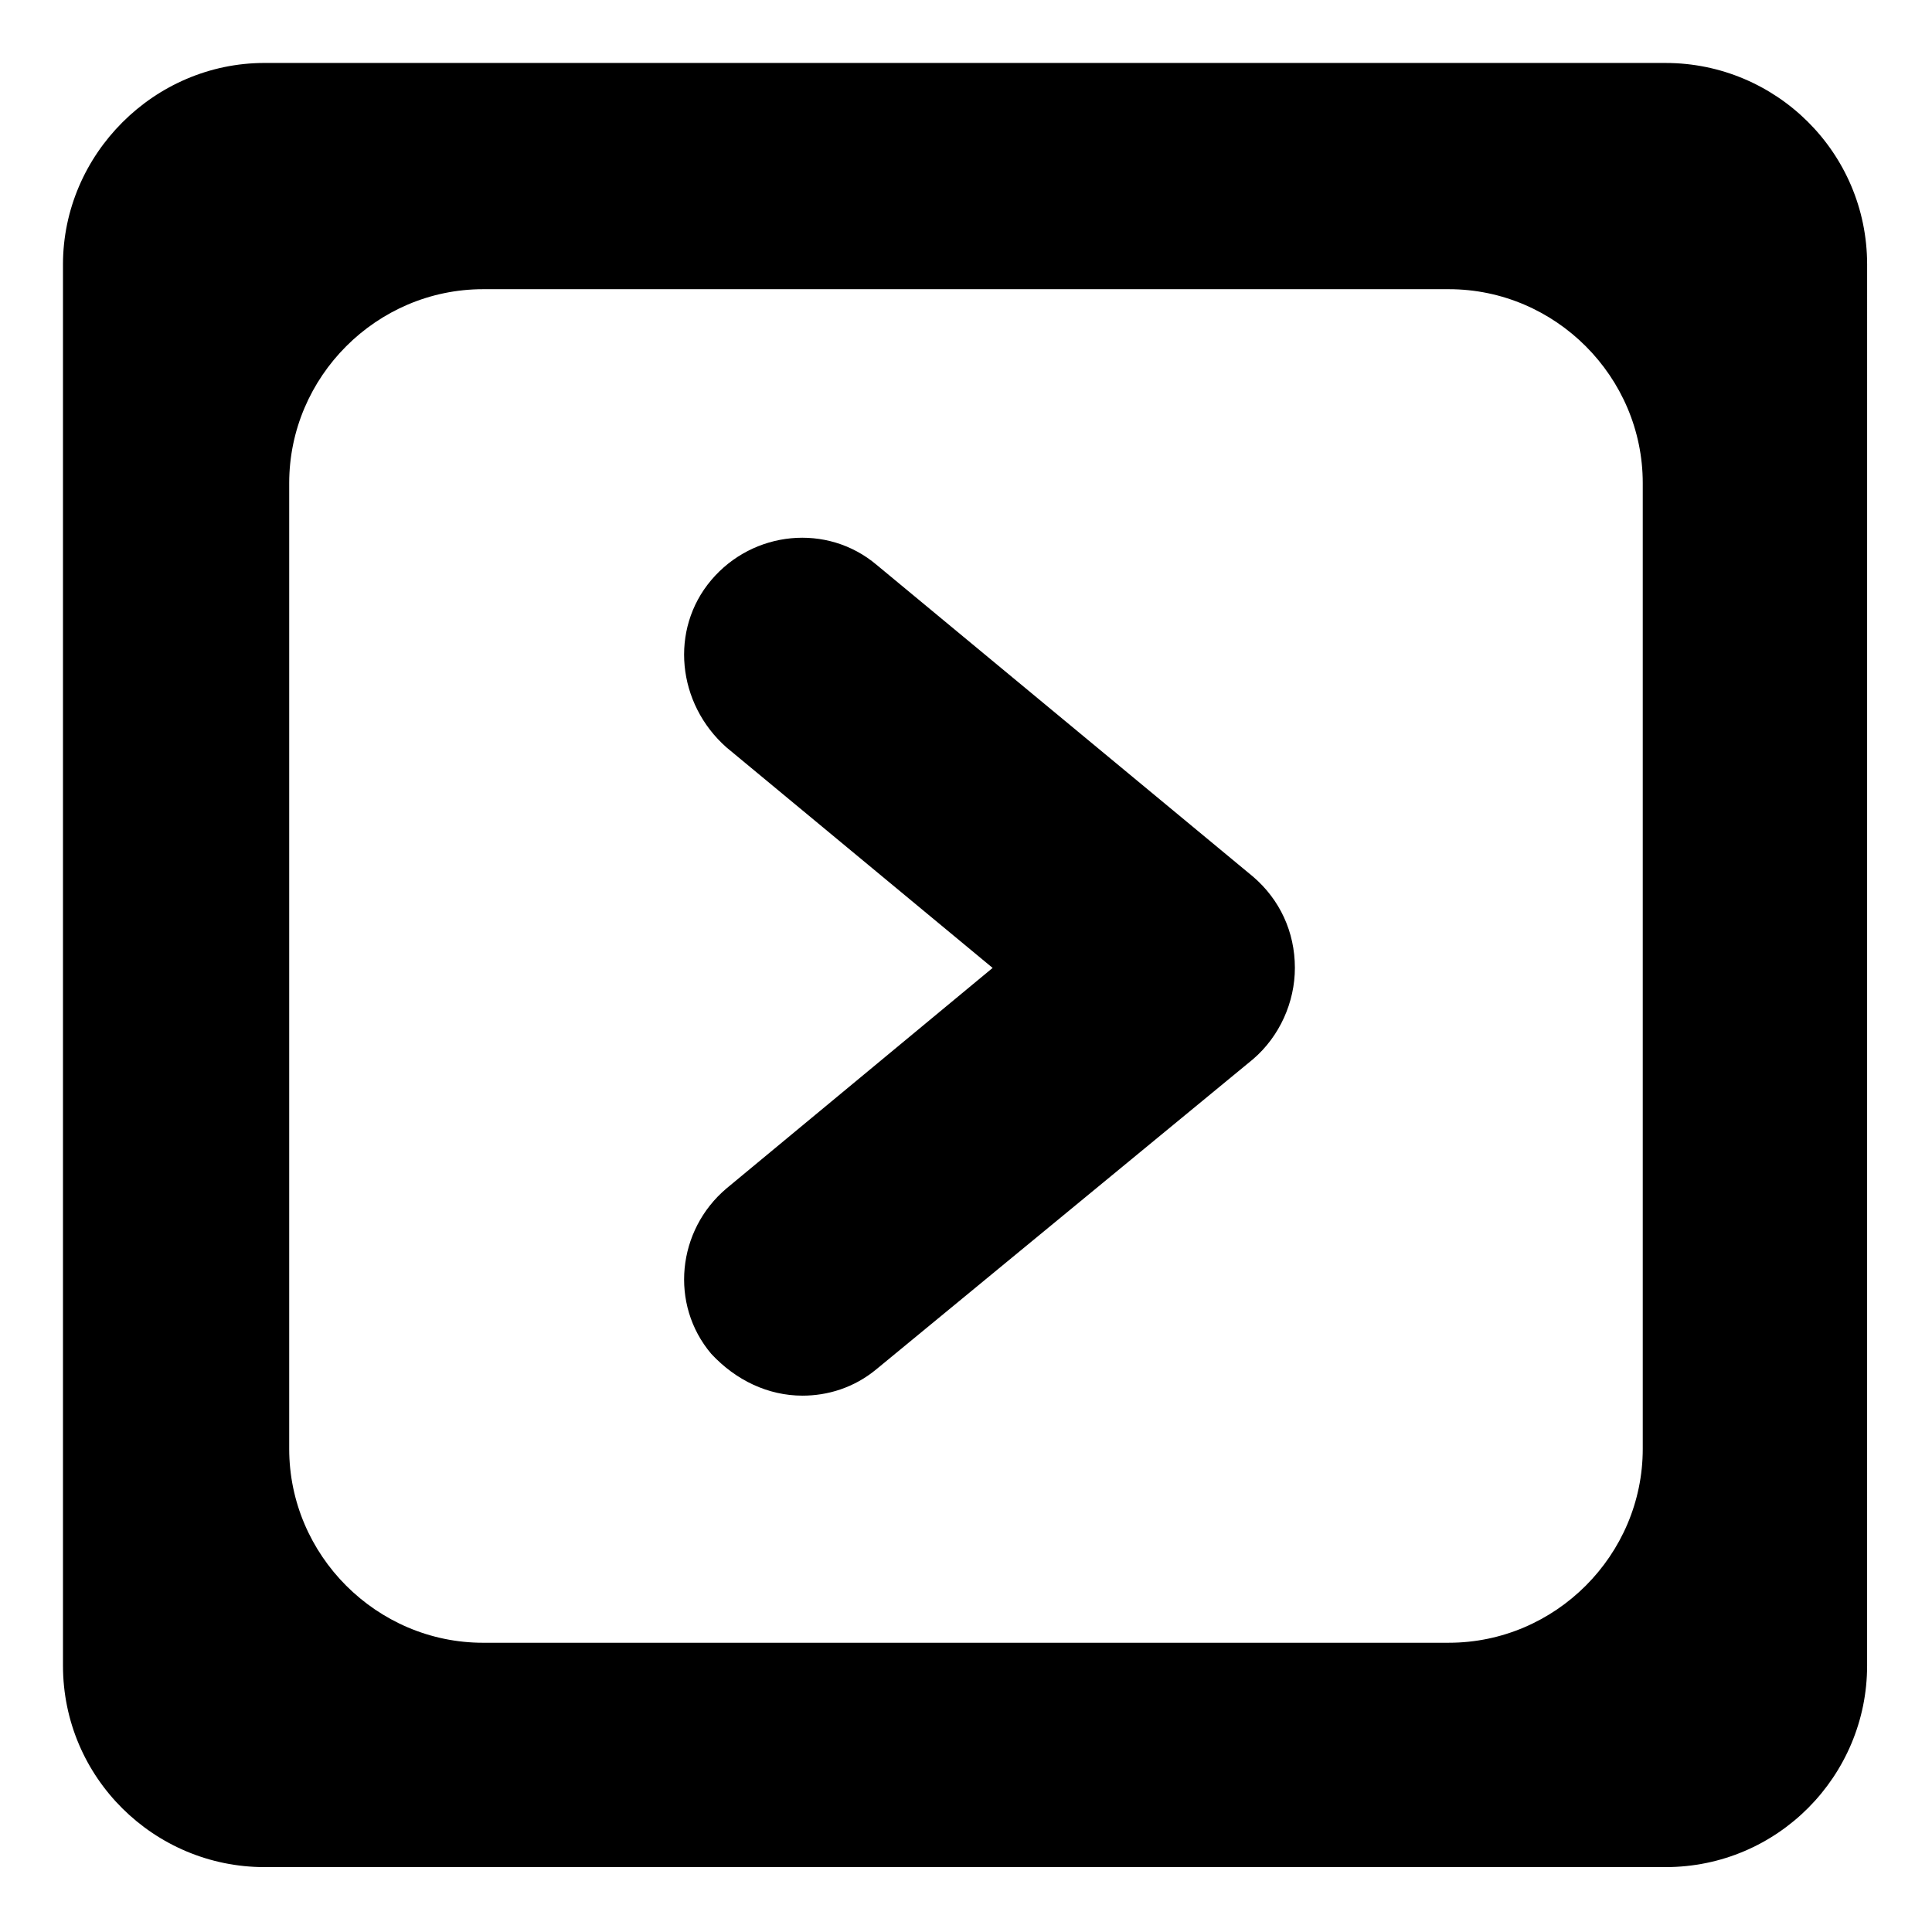
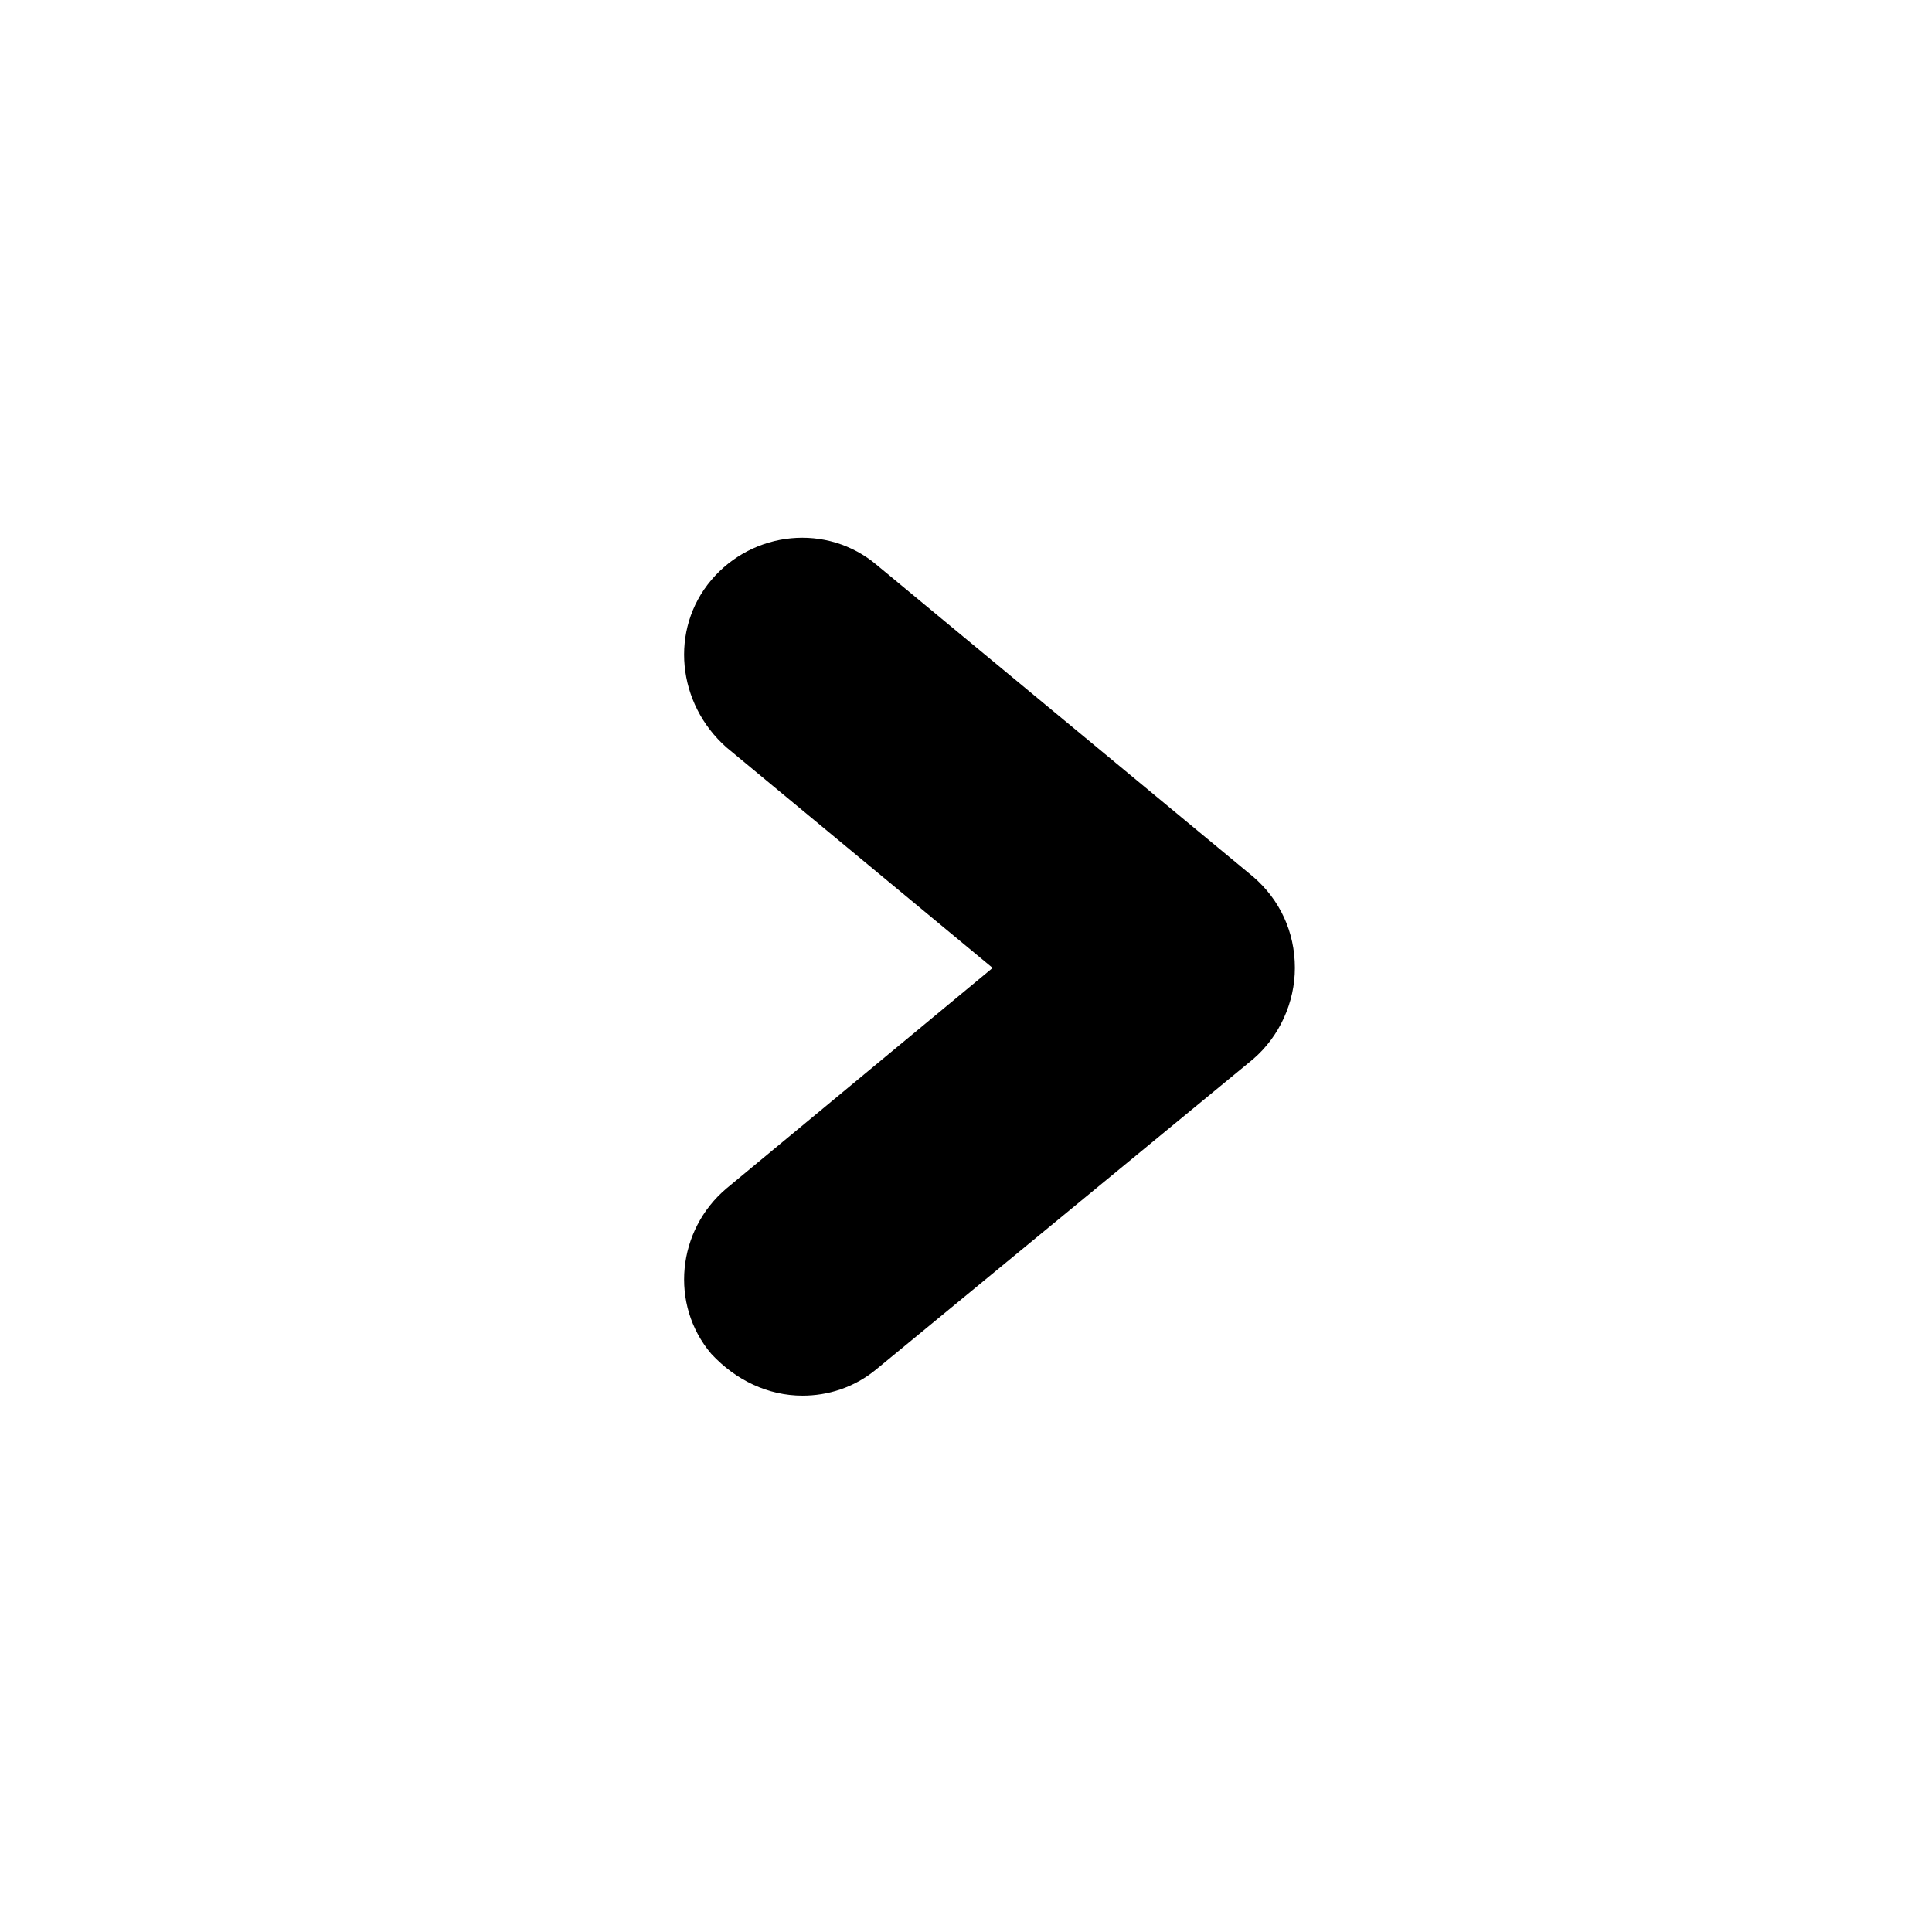
<svg xmlns="http://www.w3.org/2000/svg" fill="#000000" width="800px" height="800px" version="1.1" viewBox="144 144 512 512">
  <g>
-     <path d="m160.69 214.09v371.31c0 29.727 24.184 53.402 53.402 53.402h371.31c29.727 0 53.402-24.184 53.402-53.402l0.004-371.31c0-29.727-24.184-53.402-53.402-53.402l-371.31-0.004c-29.223 0-53.406 24.184-53.406 53.406zm59.953 57.938c0-28.215 23.176-51.387 51.387-51.387h255.93c28.215 0 51.387 23.176 51.387 51.387v255.93c0 28.215-23.176 51.387-51.387 51.387l-255.93 0.004c-28.215 0-51.387-23.176-51.387-51.387z" />
    <path d="m332.49 297.73c11.082-13.098 30.73-15.113 43.832-4.031l99.754 82.625c7.055 6.047 11.082 14.609 11.082 24.184 0 9.07-4.031 18.137-11.082 24.184l-99.754 82.117c-6.047 5.039-13.098 7.055-19.648 7.055-9.07 0-17.633-4.031-24.184-11.082-11.082-13.098-9.07-32.746 4.031-43.832l70.535-58.441-70.535-58.441c-13.102-11.59-15.117-31.238-4.031-44.336z" />
  </g>
</svg>